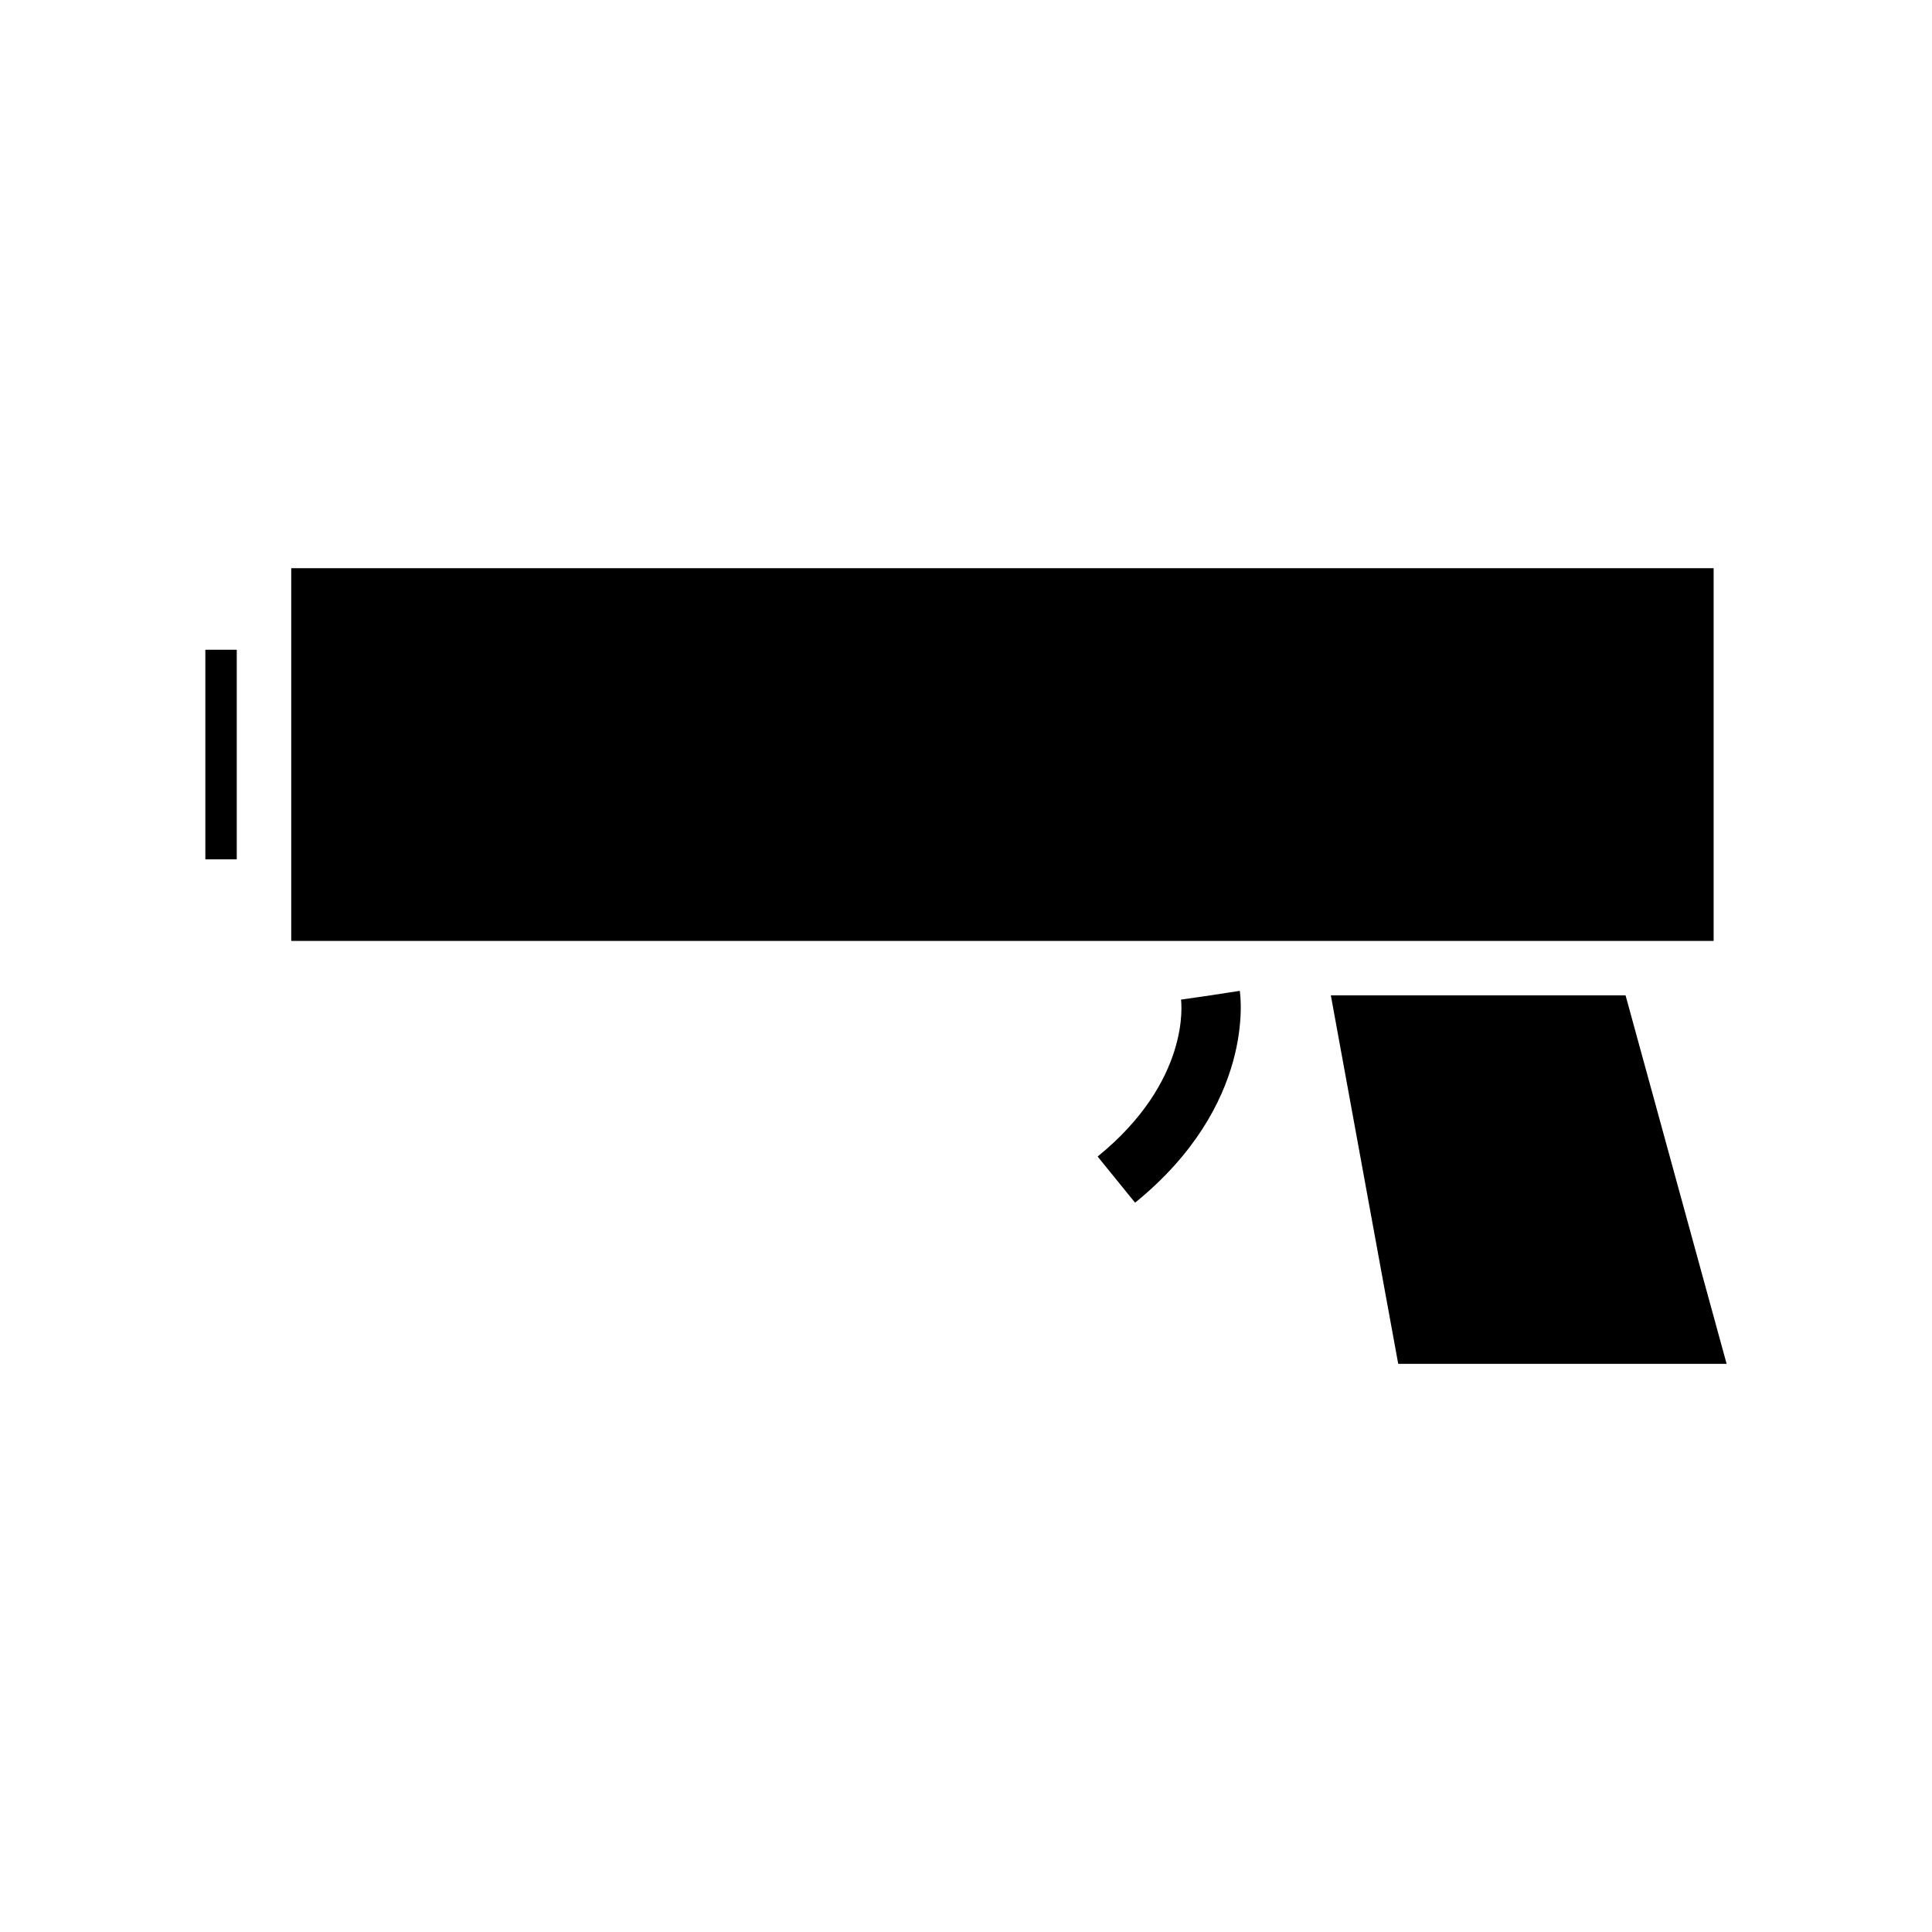
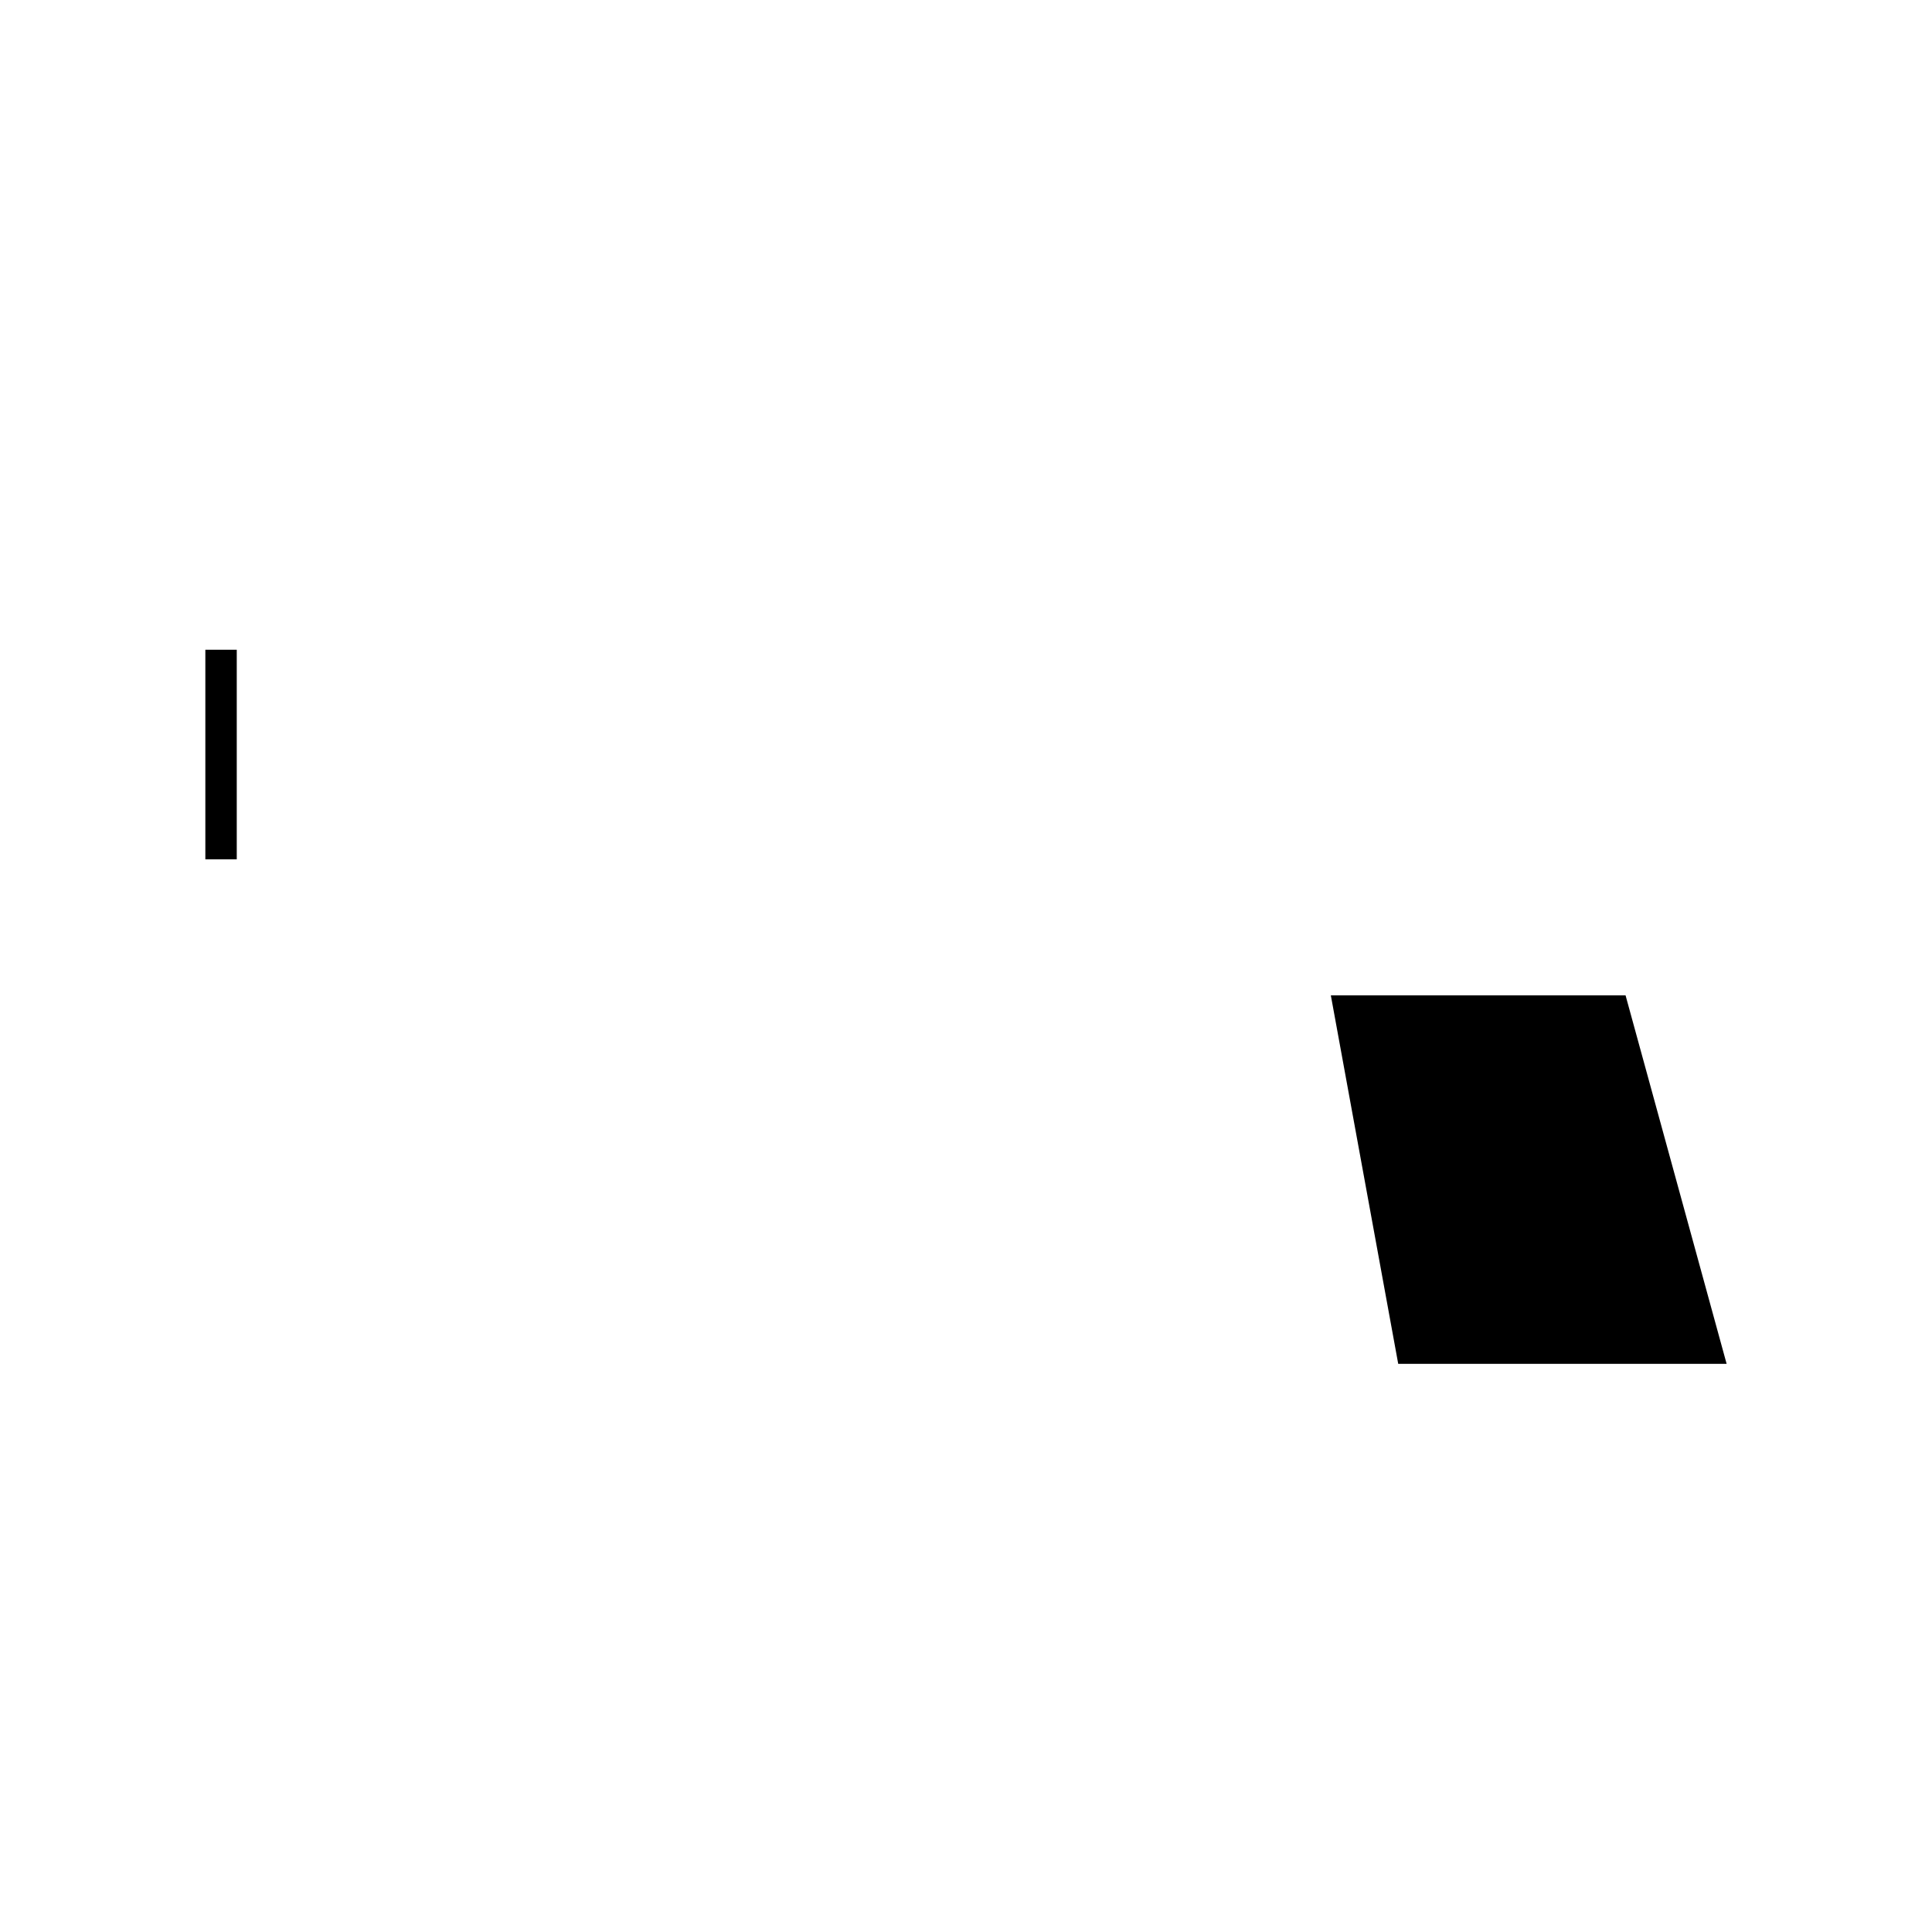
<svg xmlns="http://www.w3.org/2000/svg" fill="#000000" width="800px" height="800px" version="1.1" viewBox="144 144 512 512">
  <g>
    <path d="m198.42 316.19h8.324v55.539h-8.324z" />
-     <path d="m221.18 294.58h376.95v98.773h-376.95z" />
    <path d="m574.79 407.78h-78.105l17.855 97.645h87.031z" />
-     <path d="m464.77 407.78-7.789 1.129c0.109 0.871 2.551 21.574-22.098 41.586l9.926 12.227c32.004-25.984 27.93-54.922 27.746-56.137z" />
  </g>
</svg>